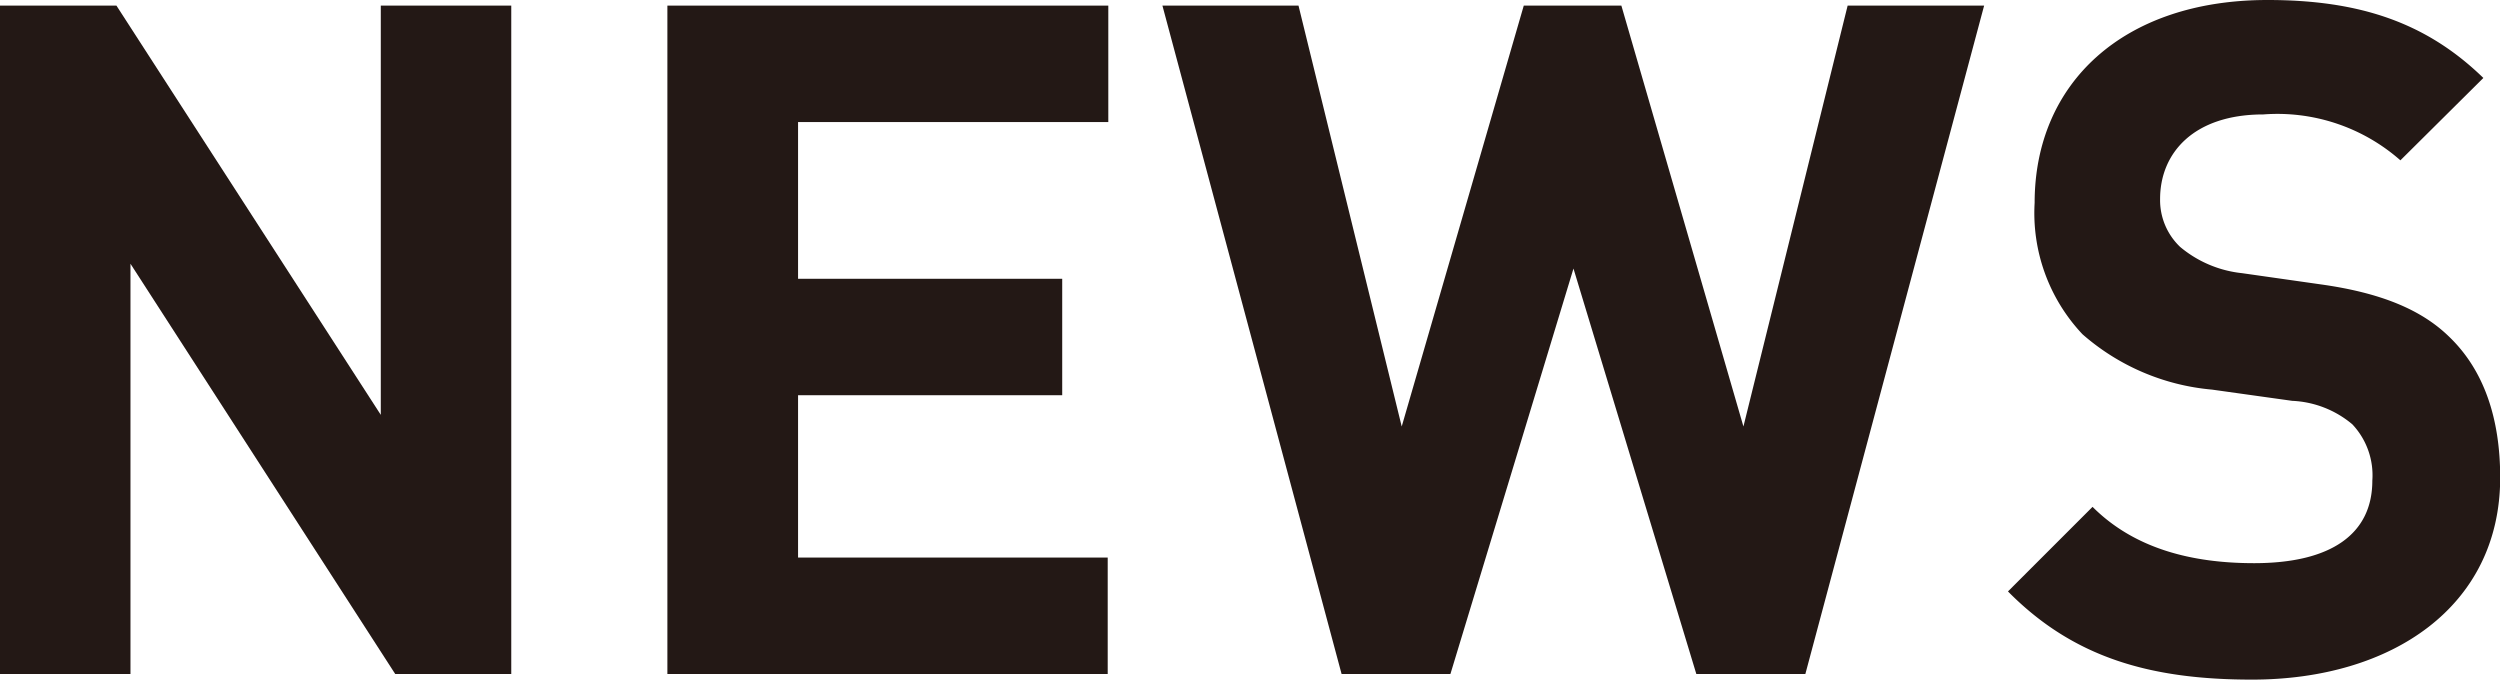
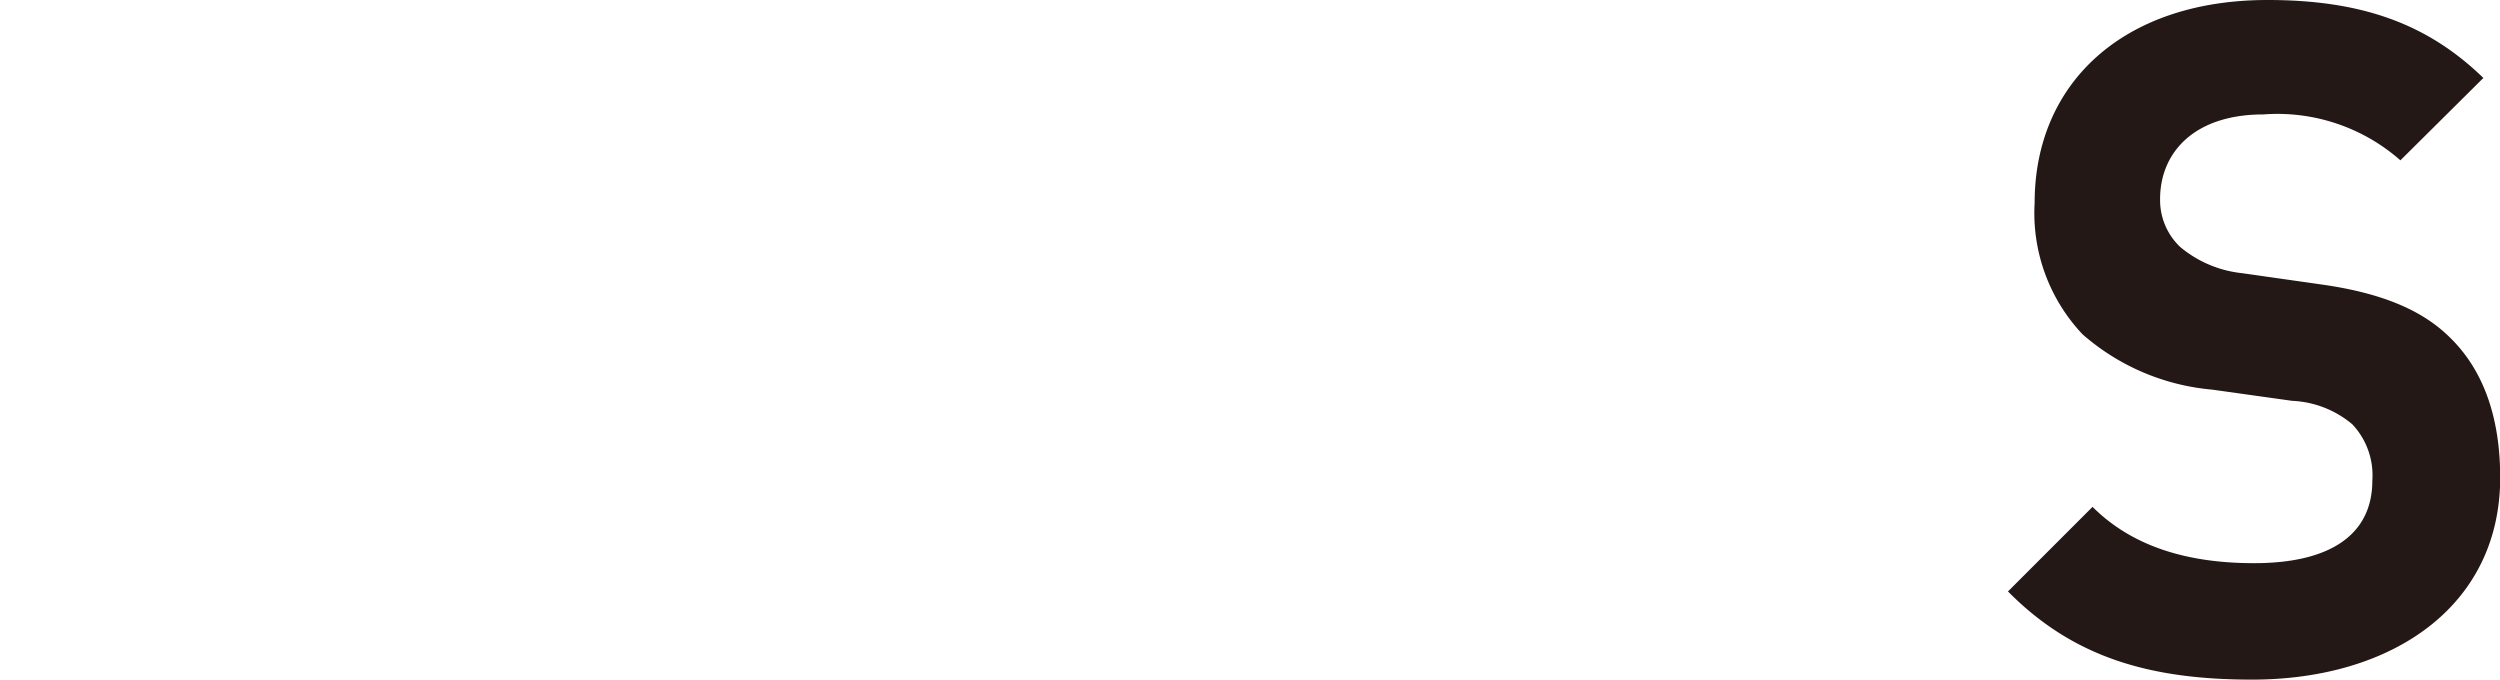
<svg xmlns="http://www.w3.org/2000/svg" viewBox="0 0 124.74 33.91">
  <defs>
    <style>.cls-1{fill:#231815;}</style>
  </defs>
  <title>アセット 2</title>
  <g id="レイヤー_2" data-name="レイヤー 2">
    <g id="レイヤー_1-2" data-name="レイヤー 1">
-       <path class="cls-1" d="M19.72,33.63,6.51,13.16V33.63H0V.28H5.81L19,20.7V.28h6.51V33.63Z" />
-       <path class="cls-1" d="M33.3,33.63V.28h22V6.09H39.82v7.82H53v5.81H39.82v8.1H55.27v5.81Z" />
-       <path class="cls-1" d="M90.08,33.63H84.64L78.51,13.4,72.37,33.63H66.94L58,.28h6.79l5.15,21,6.09-21h4.87l6.09,21,5.2-21H99Z" />
      <path class="cls-1" d="M112.37,33.91c-5.06,0-8.9-1.08-12.18-4.4l4.22-4.22c2.11,2.11,5,2.81,8.06,2.81,3.84,0,5.9-1.45,5.9-4.12a3.71,3.71,0,0,0-1-2.81,5,5,0,0,0-3-1.17l-4-.56a11.31,11.31,0,0,1-6.46-2.76,8.81,8.81,0,0,1-2.39-6.56c0-5.95,4.4-10.12,11.62-10.12,4.59,0,7.92,1.12,10.77,3.89L119.77,8a9.28,9.28,0,0,0-6.84-2.29c-3.47,0-5.15,1.92-5.15,4.22a3.22,3.22,0,0,0,1,2.39,5.74,5.74,0,0,0,3.09,1.31l3.93.56c3,.42,5,1.26,6.37,2.58,1.78,1.69,2.58,4.12,2.58,7.07C124.74,30.26,119.35,33.91,112.37,33.91Z" />
    </g>
  </g>
</svg>